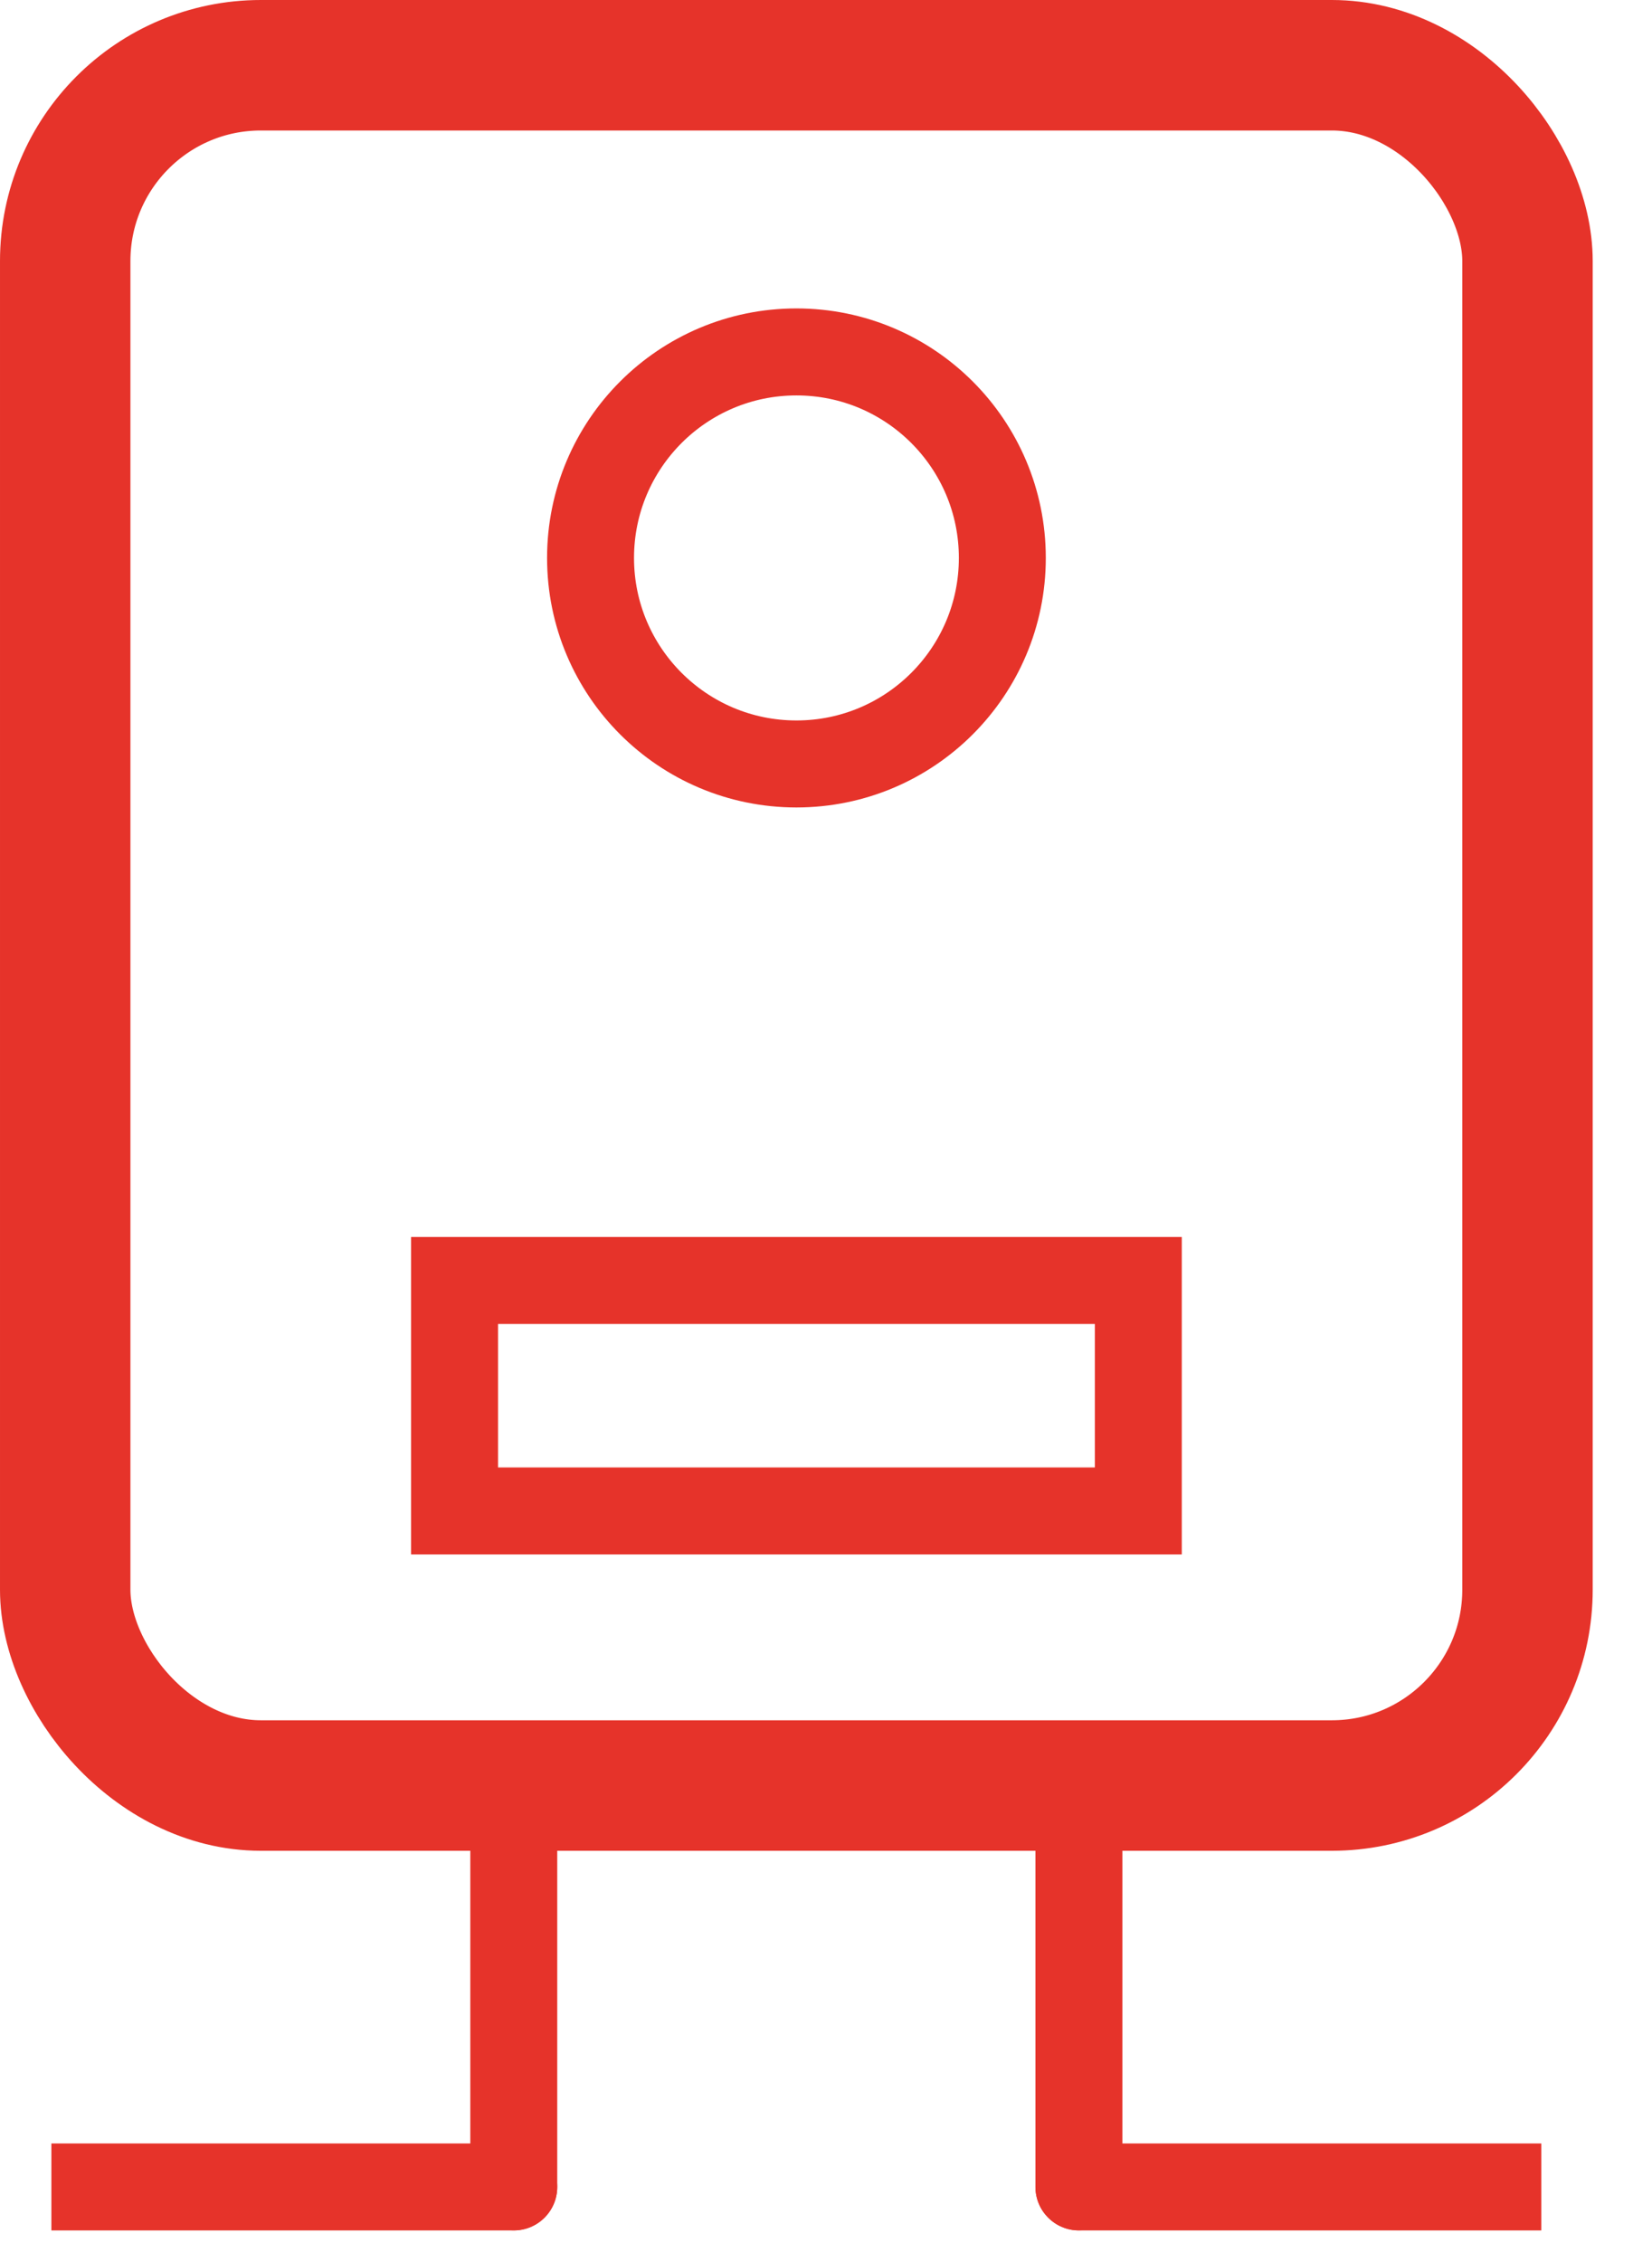
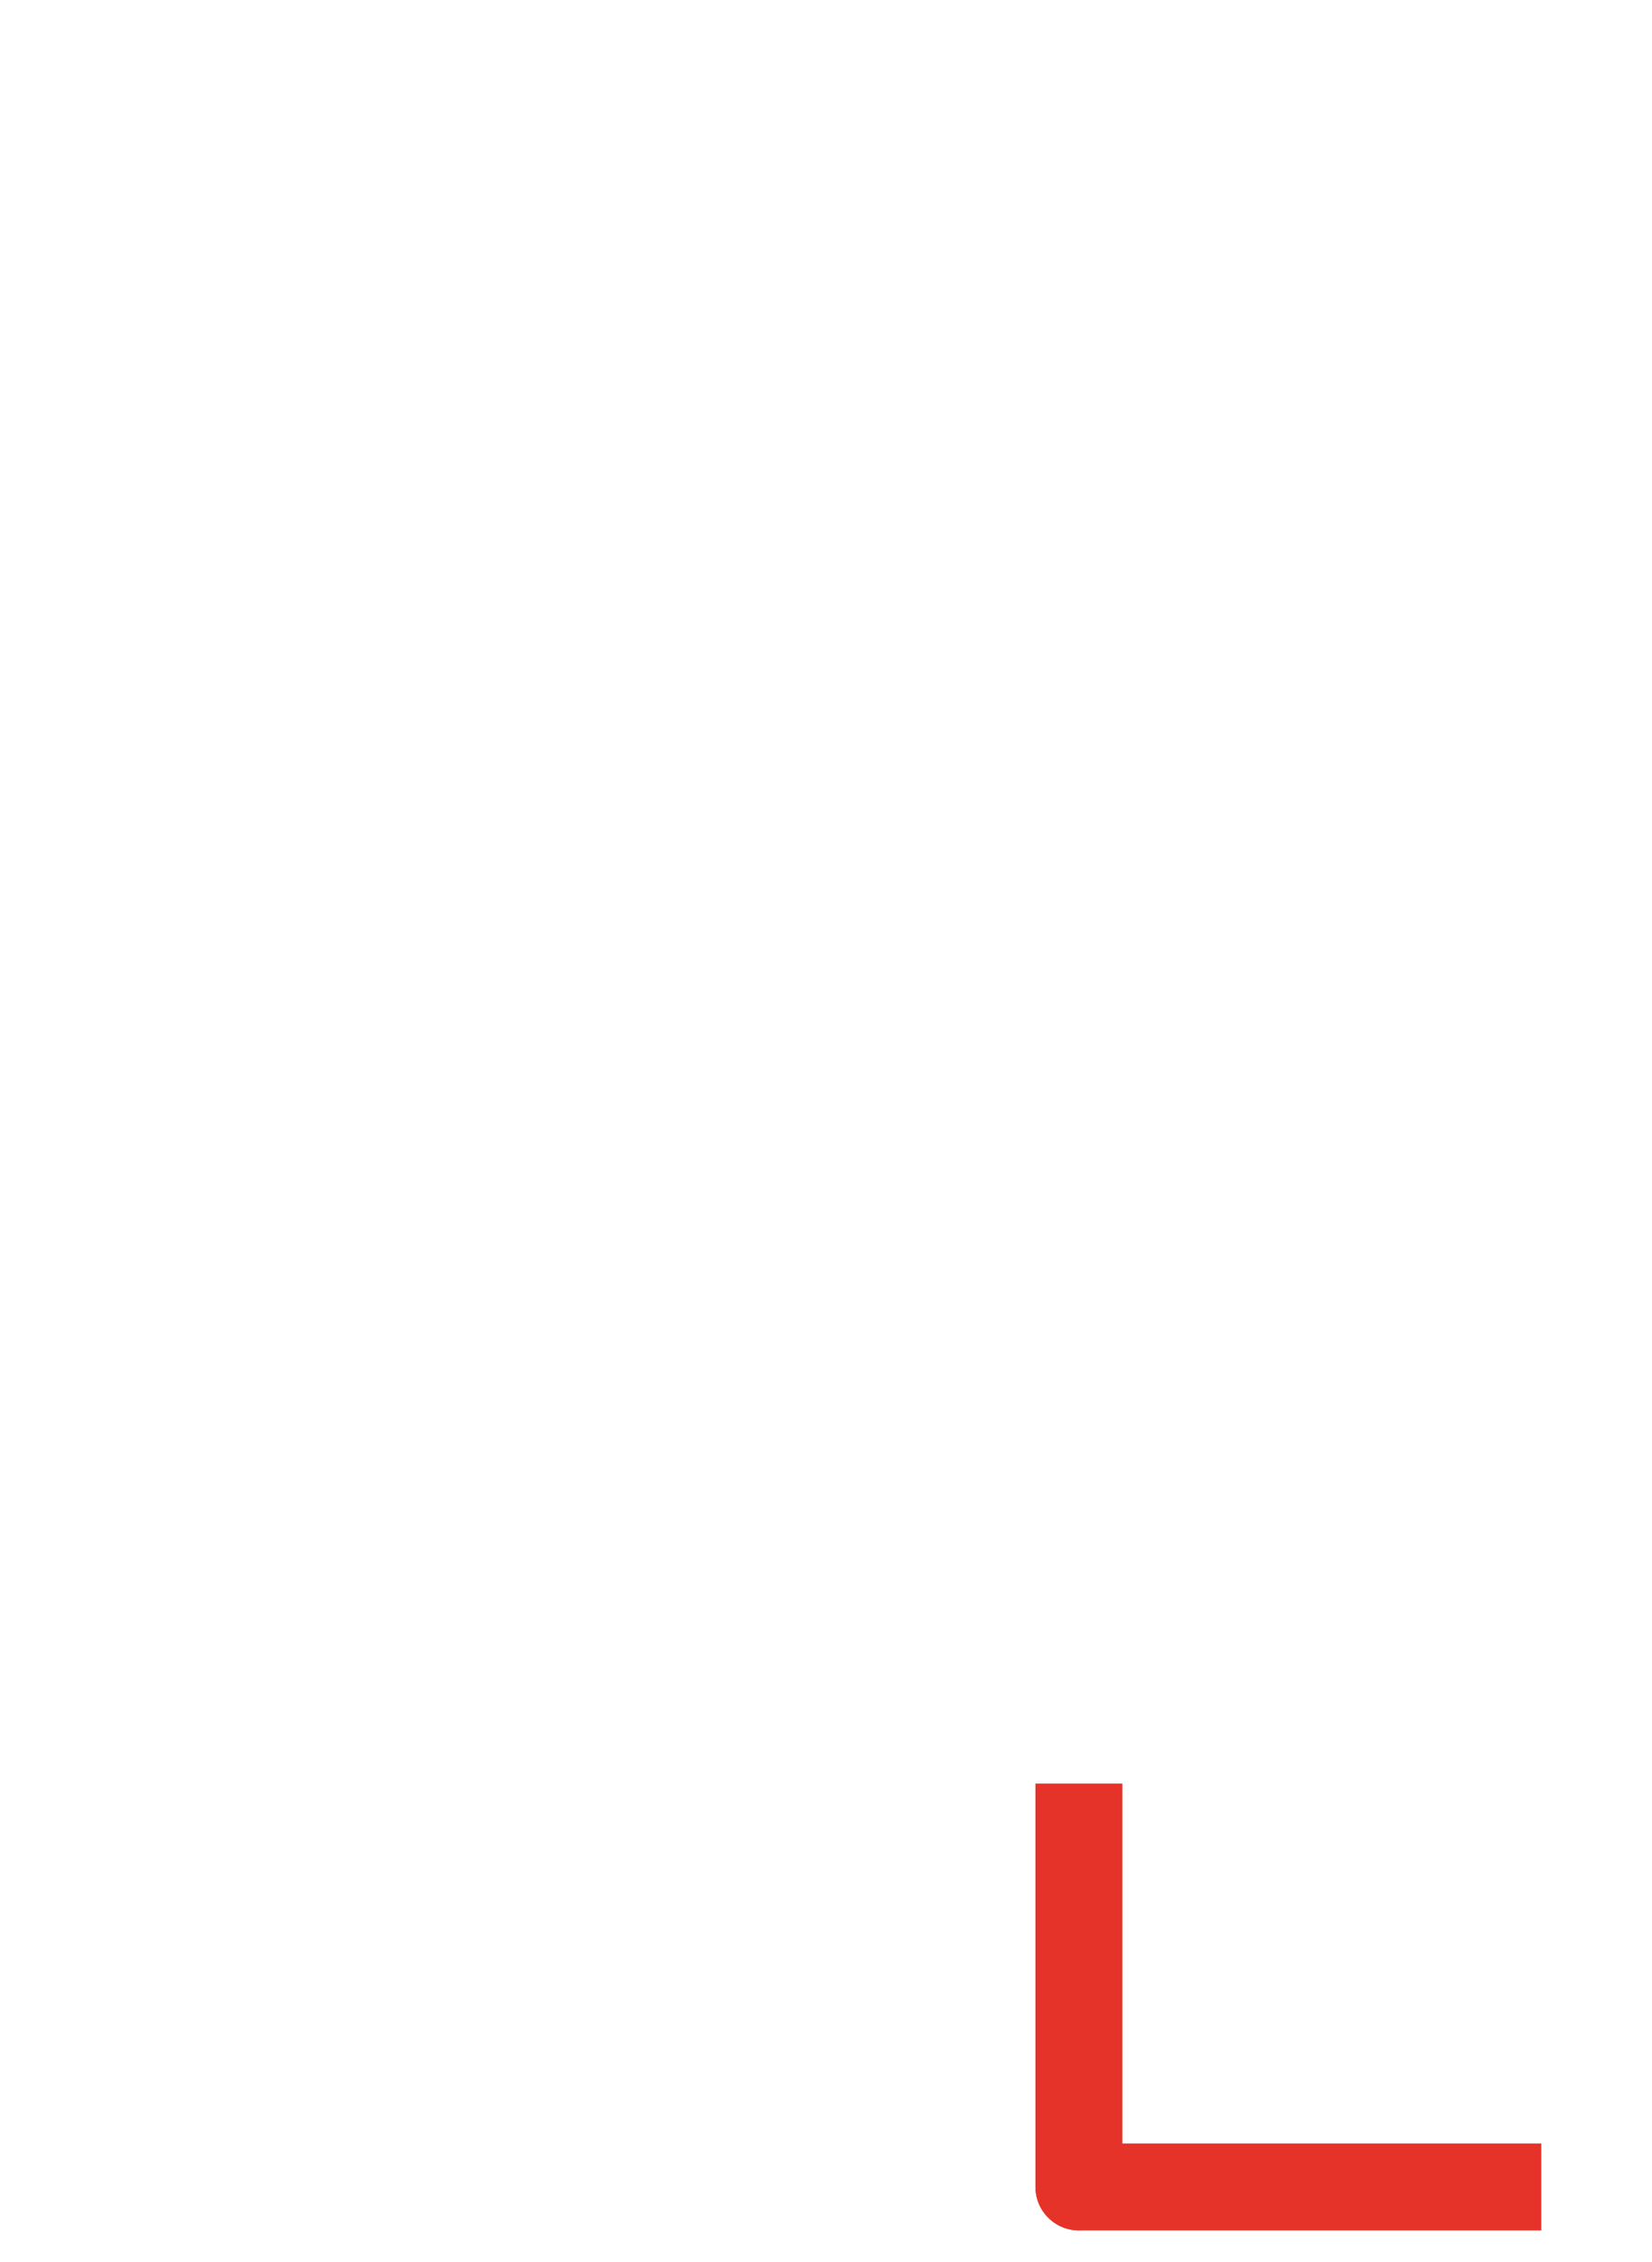
<svg xmlns="http://www.w3.org/2000/svg" width="19" height="26" viewBox="0 0 19 26" fill="none">
-   <path d="M6.409 21L6.409 20.5L5.409 20.5L5.409 21L6.409 21ZM5.409 25.136C5.409 25.413 5.633 25.636 5.909 25.636C6.185 25.636 6.409 25.413 6.409 25.136L5.409 25.136ZM5.409 21L5.409 25.136L6.409 25.136L6.409 21L5.409 21Z" fill="#E6332A" />
-   <path d="M5.909 25.637C6.185 25.637 6.409 25.413 6.409 25.137C6.409 24.86 6.185 24.637 5.909 24.637L5.909 25.637ZM5.909 24.637L0.591 24.637L0.591 25.637L5.909 25.637L5.909 24.637Z" fill="#E6332A" />
  <path d="M11.909 21L11.909 20.5L12.909 20.5L12.909 21L11.909 21ZM12.909 25.136C12.909 25.413 12.685 25.636 12.409 25.636C12.133 25.636 11.909 25.413 11.909 25.136L12.909 25.136ZM12.909 21L12.909 25.136L11.909 25.136L11.909 21L12.909 21Z" fill="#E6332A" />
  <path d="M12.409 25.637C12.133 25.637 11.909 25.413 11.909 25.137C11.909 24.86 12.133 24.637 12.409 24.637L12.409 25.637ZM12.409 24.637L17.727 24.637L17.727 25.637L12.409 25.637L12.409 24.637Z" fill="#E6332A" />
-   <rect x="0.75" y="0.75" width="16.818" height="19.773" rx="2.25" stroke="#E6332A" stroke-width="1.5" />
-   <circle cx="9.16" cy="6.413" r="2.368" stroke="#E6332A" />
-   <rect x="5.228" y="14.717" width="7.864" height="2.65" stroke="#E6332A" />
</svg>